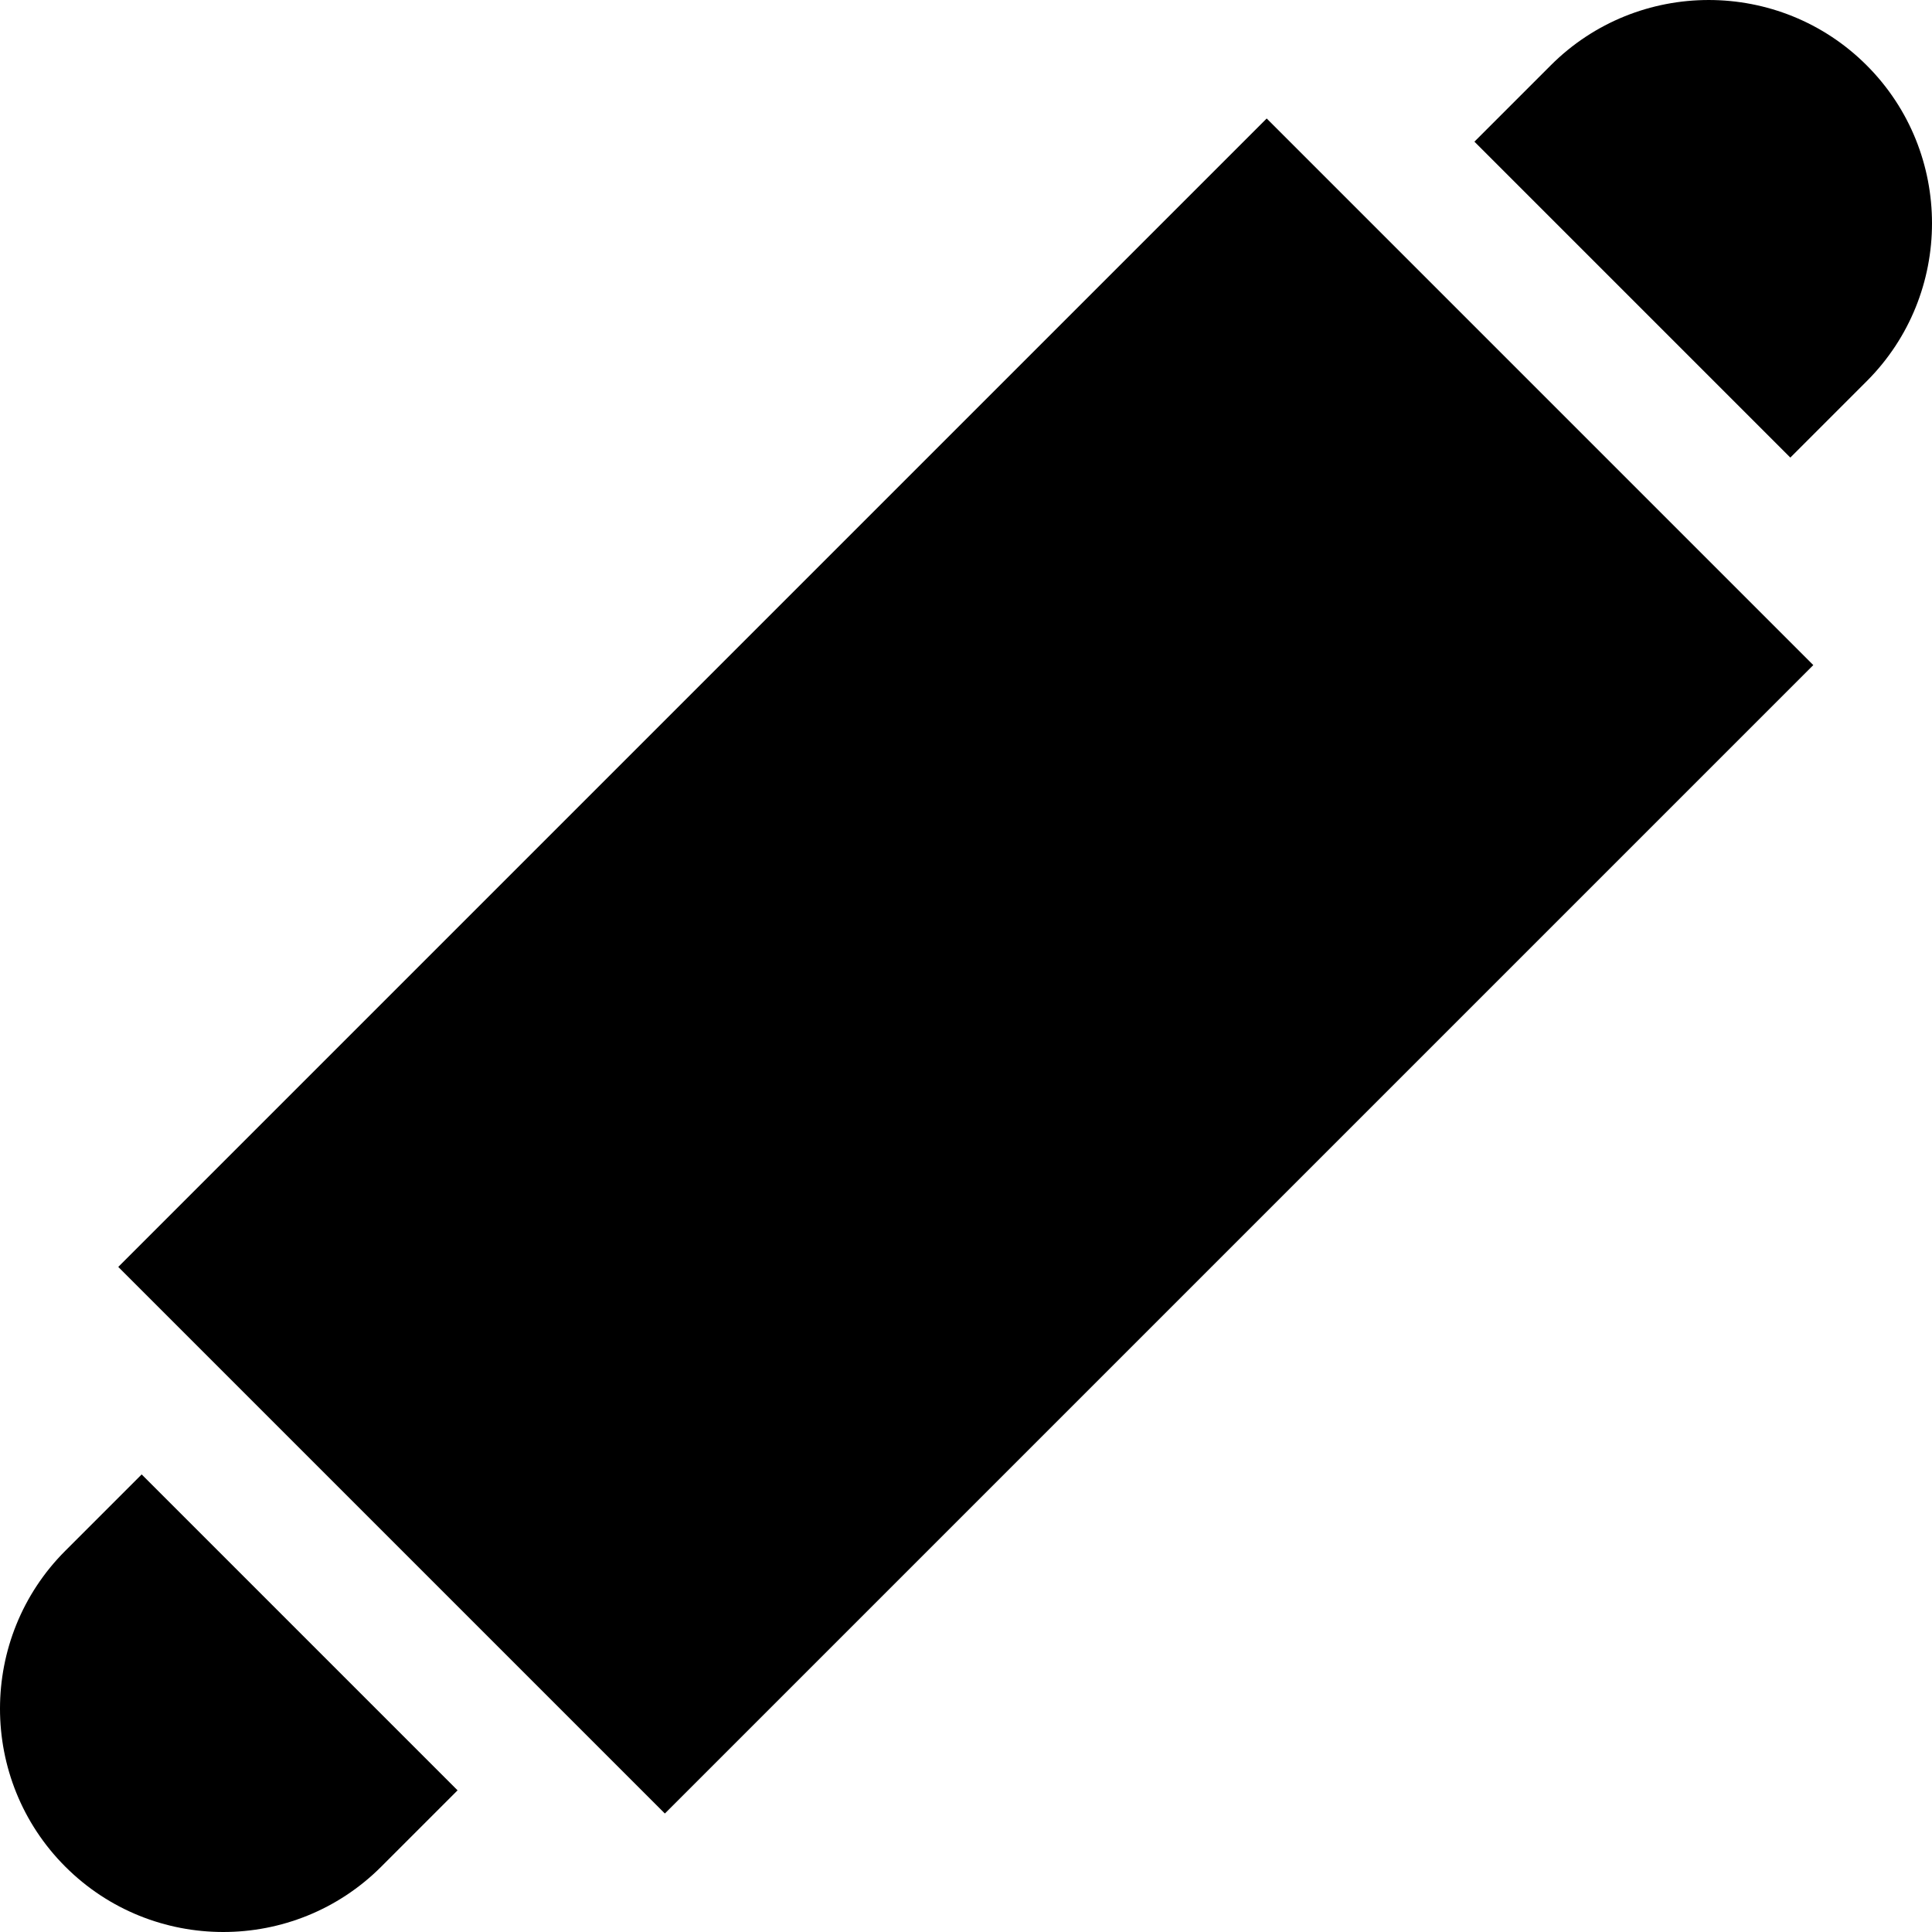
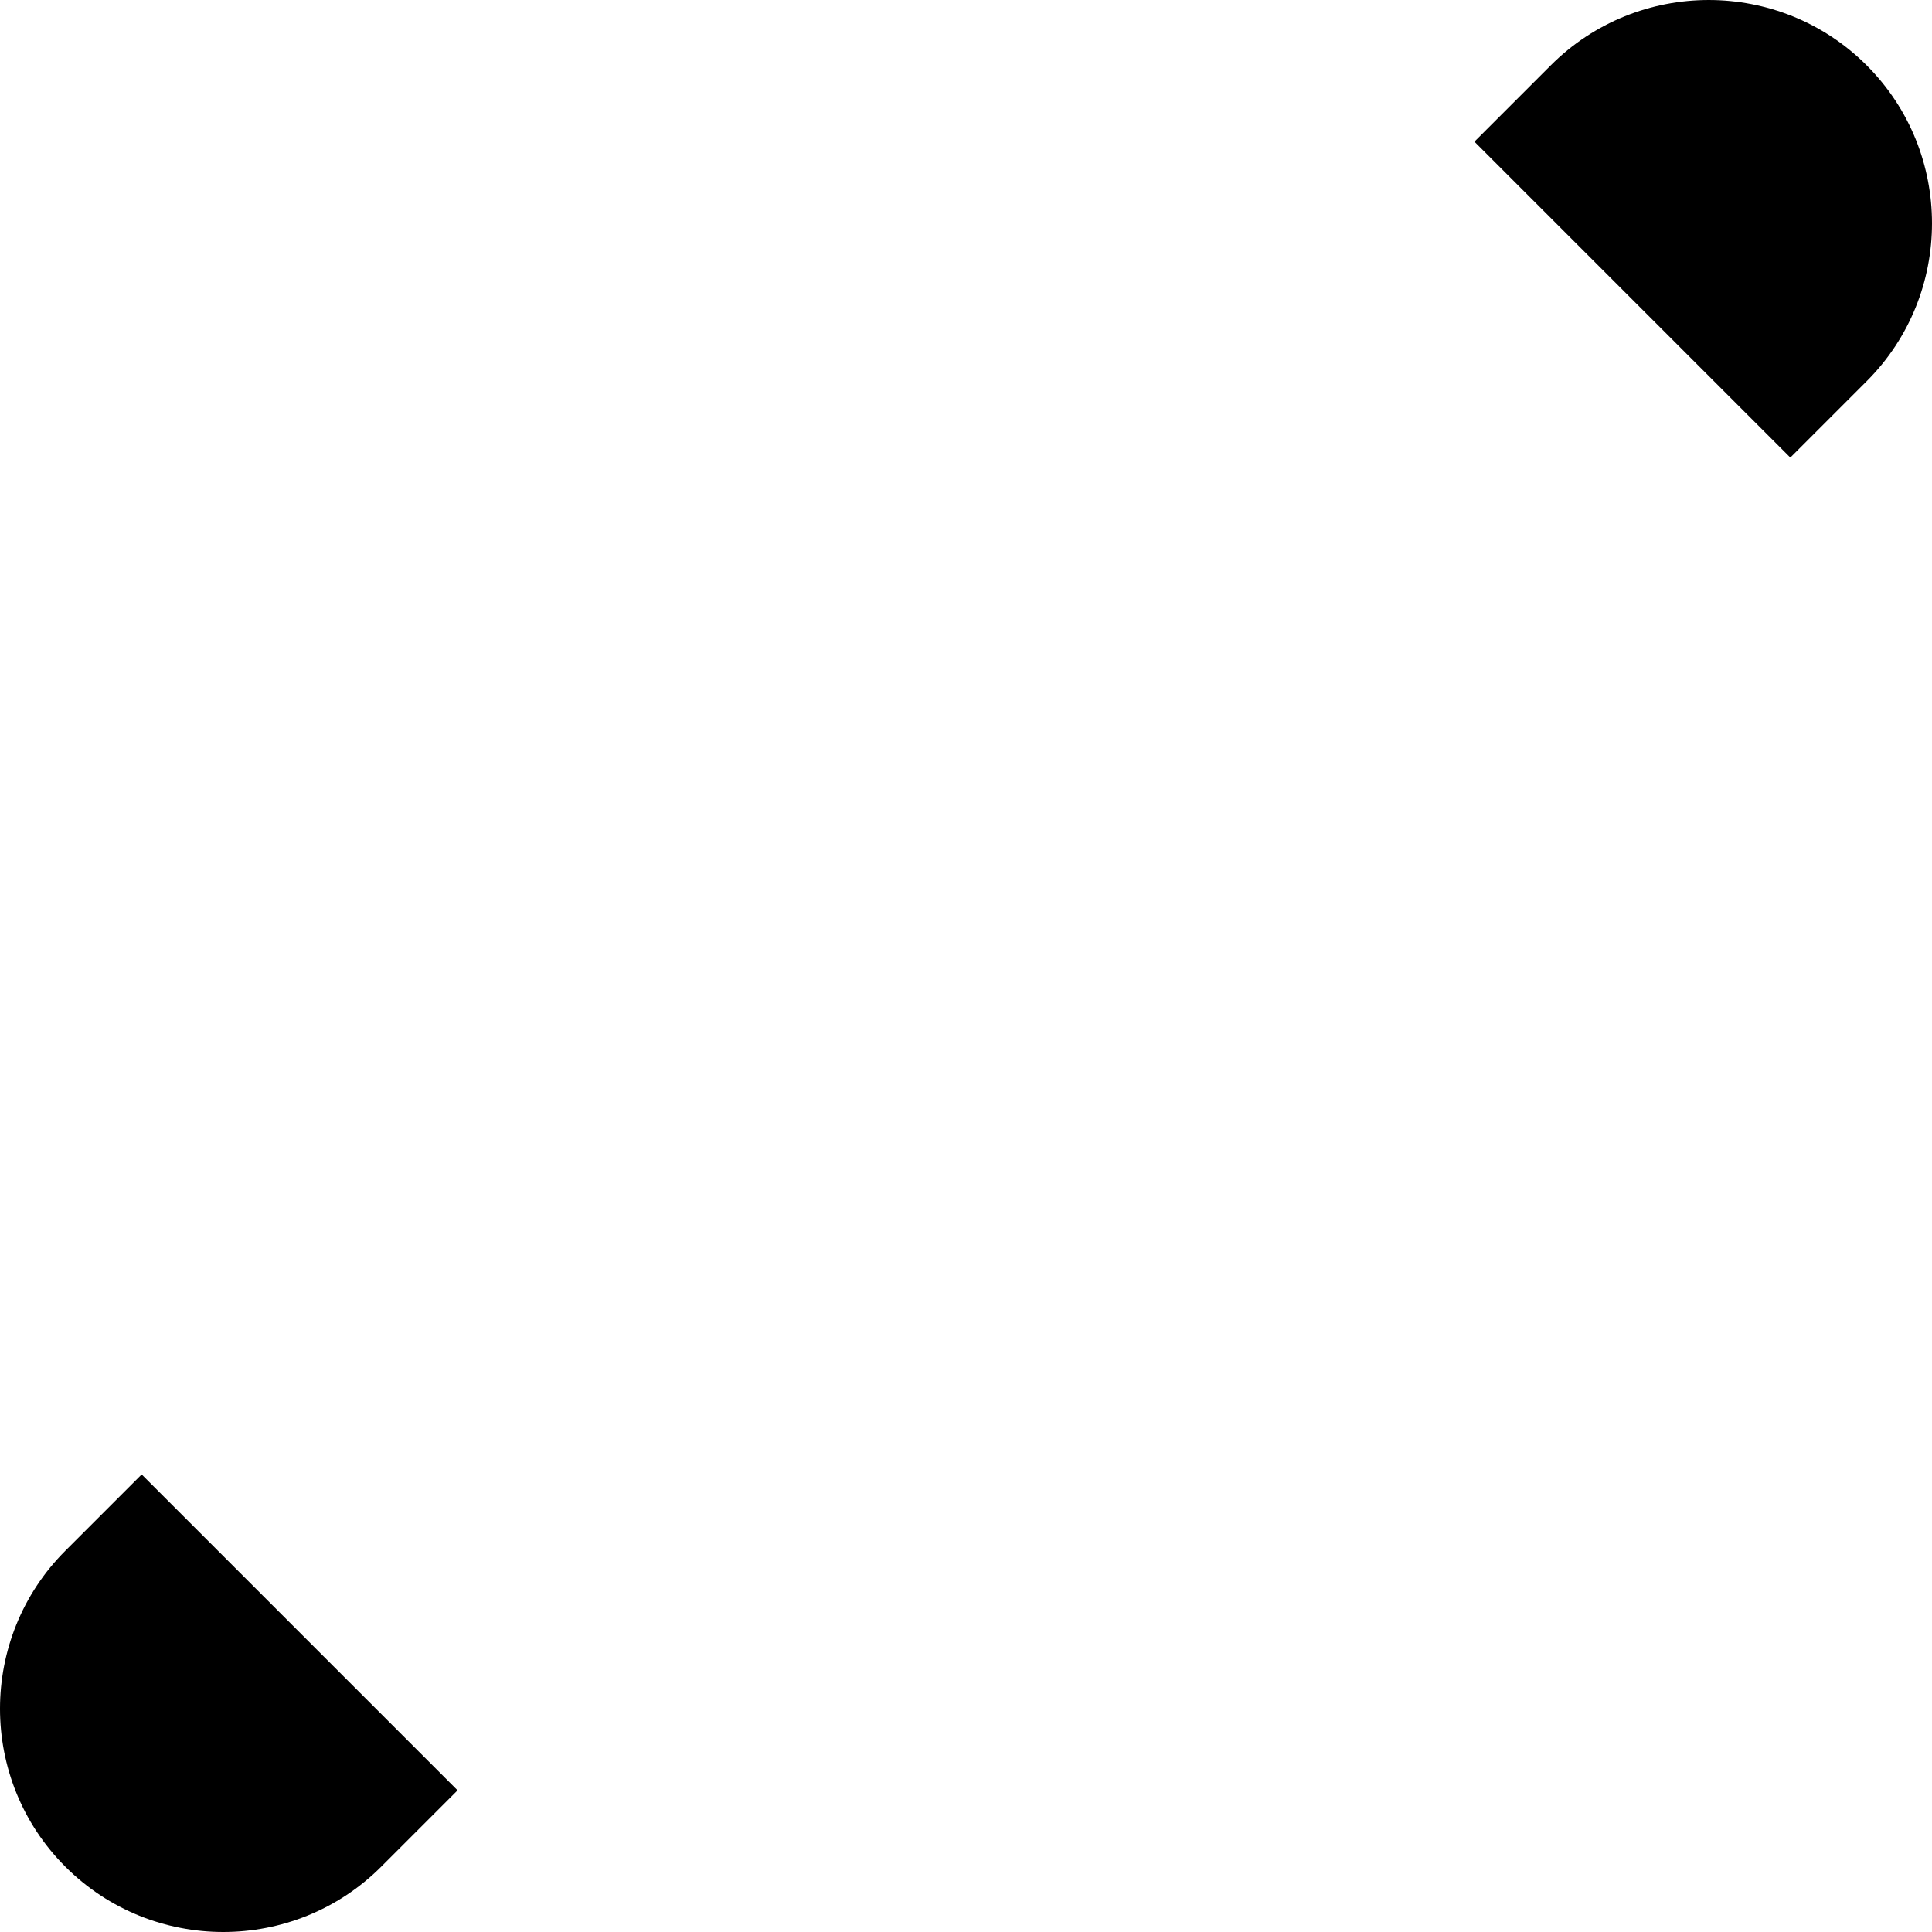
<svg xmlns="http://www.w3.org/2000/svg" version="1.1" id="Layer_1" x="0px" y="0px" viewBox="0 0 512.001 512.001" style="enable-background:new 0 0 512.001 512.001;" xml:space="preserve">
  <g>
    <g>
-       <rect x="40.759" y="153.555" transform="matrix(0.707 -0.707 0.707 0.707 -106.039 255.998)" width="430.477" height="204.887" />
-     </g>
+       </g>
  </g>
  <g>
    <g>
-       <path d="M37.542,390.738l-20.231,20.231c-23.082,23.082-23.082,60.639,0,83.721c23.082,23.082,60.639,23.081,83.721,0    l20.231-20.231L37.542,390.738z" />
+       <path d="M37.542,390.738l-20.231,20.231c-23.082,23.082-23.082,60.639,0,83.721c23.082,23.082,60.639,23.081,83.721,0    l20.231-20.231z" />
    </g>
  </g>
  <g>
    <g>
      <path d="M494.689,17.312c-23.082-23.082-60.639-23.081-83.721,0l-20.231,20.231l83.721,83.721l20.231-20.231    C517.772,77.95,517.772,40.394,494.689,17.312z" />
    </g>
  </g>
  <g>
</g>
  <g>
</g>
  <g>
</g>
  <g>
</g>
  <g>
</g>
  <g>
</g>
  <g>
</g>
  <g>
</g>
  <g>
</g>
  <g>
</g>
  <g>
</g>
  <g>
</g>
  <g>
</g>
  <g>
</g>
  <g>
</g>
</svg>